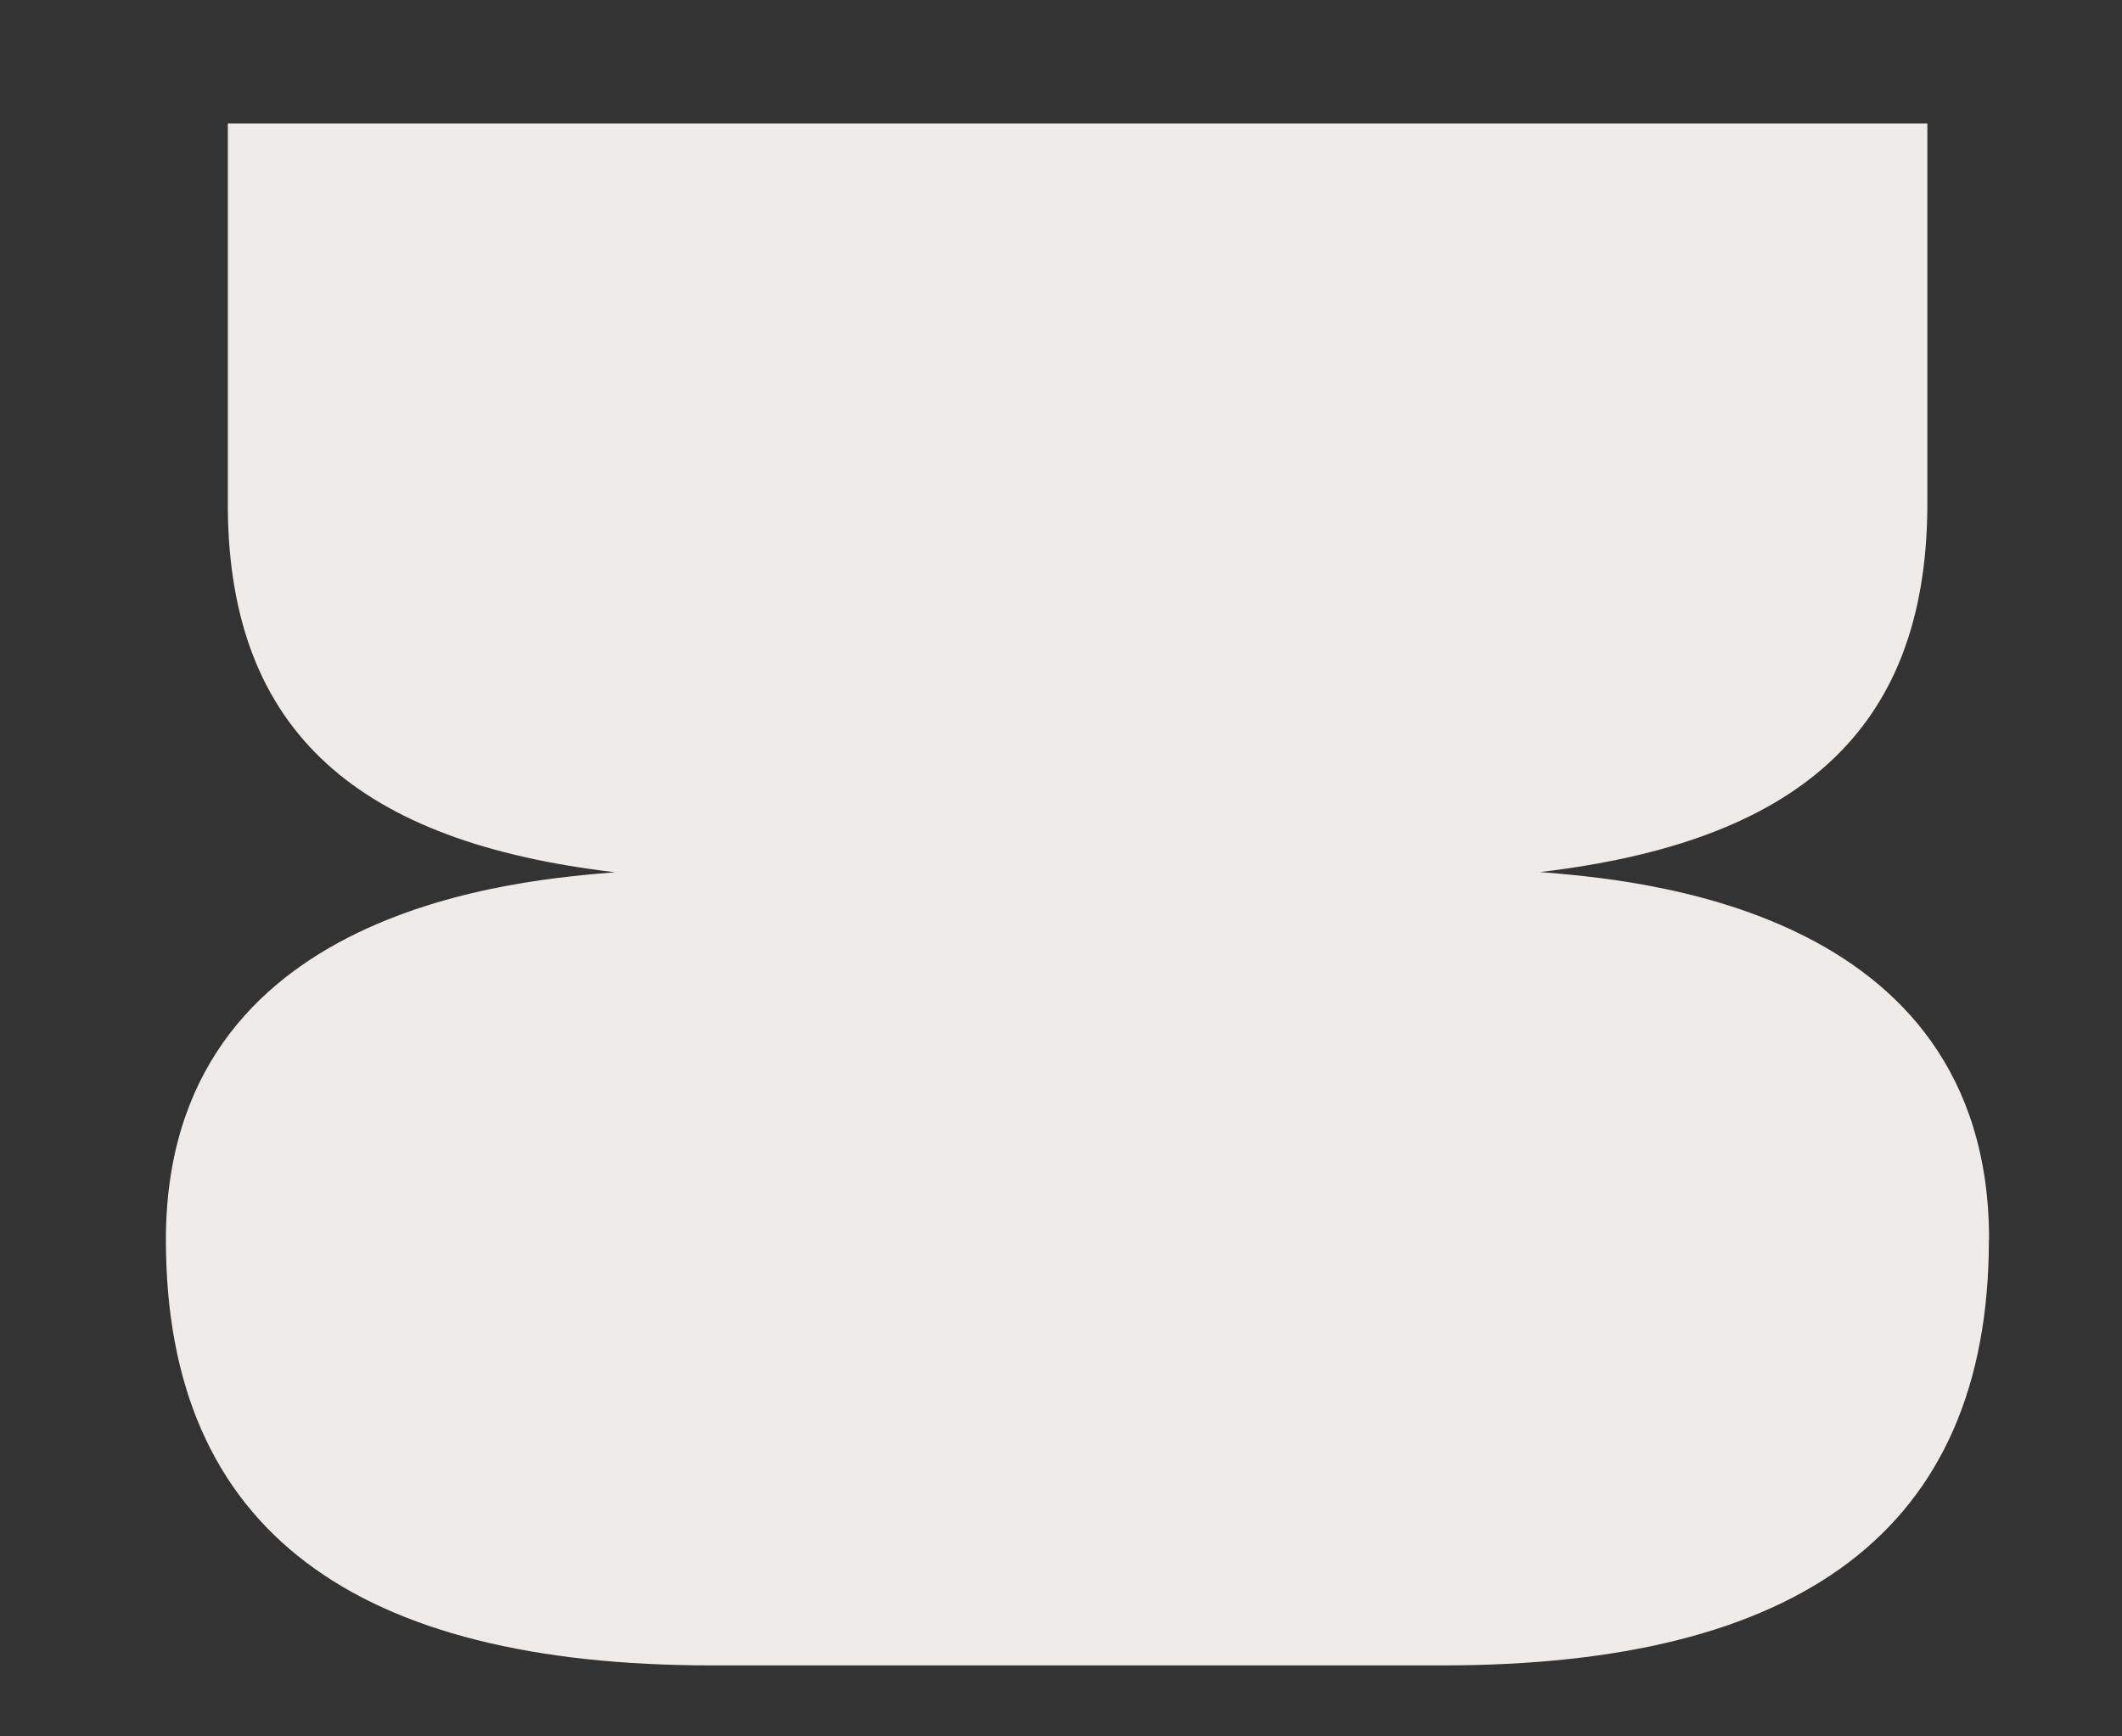
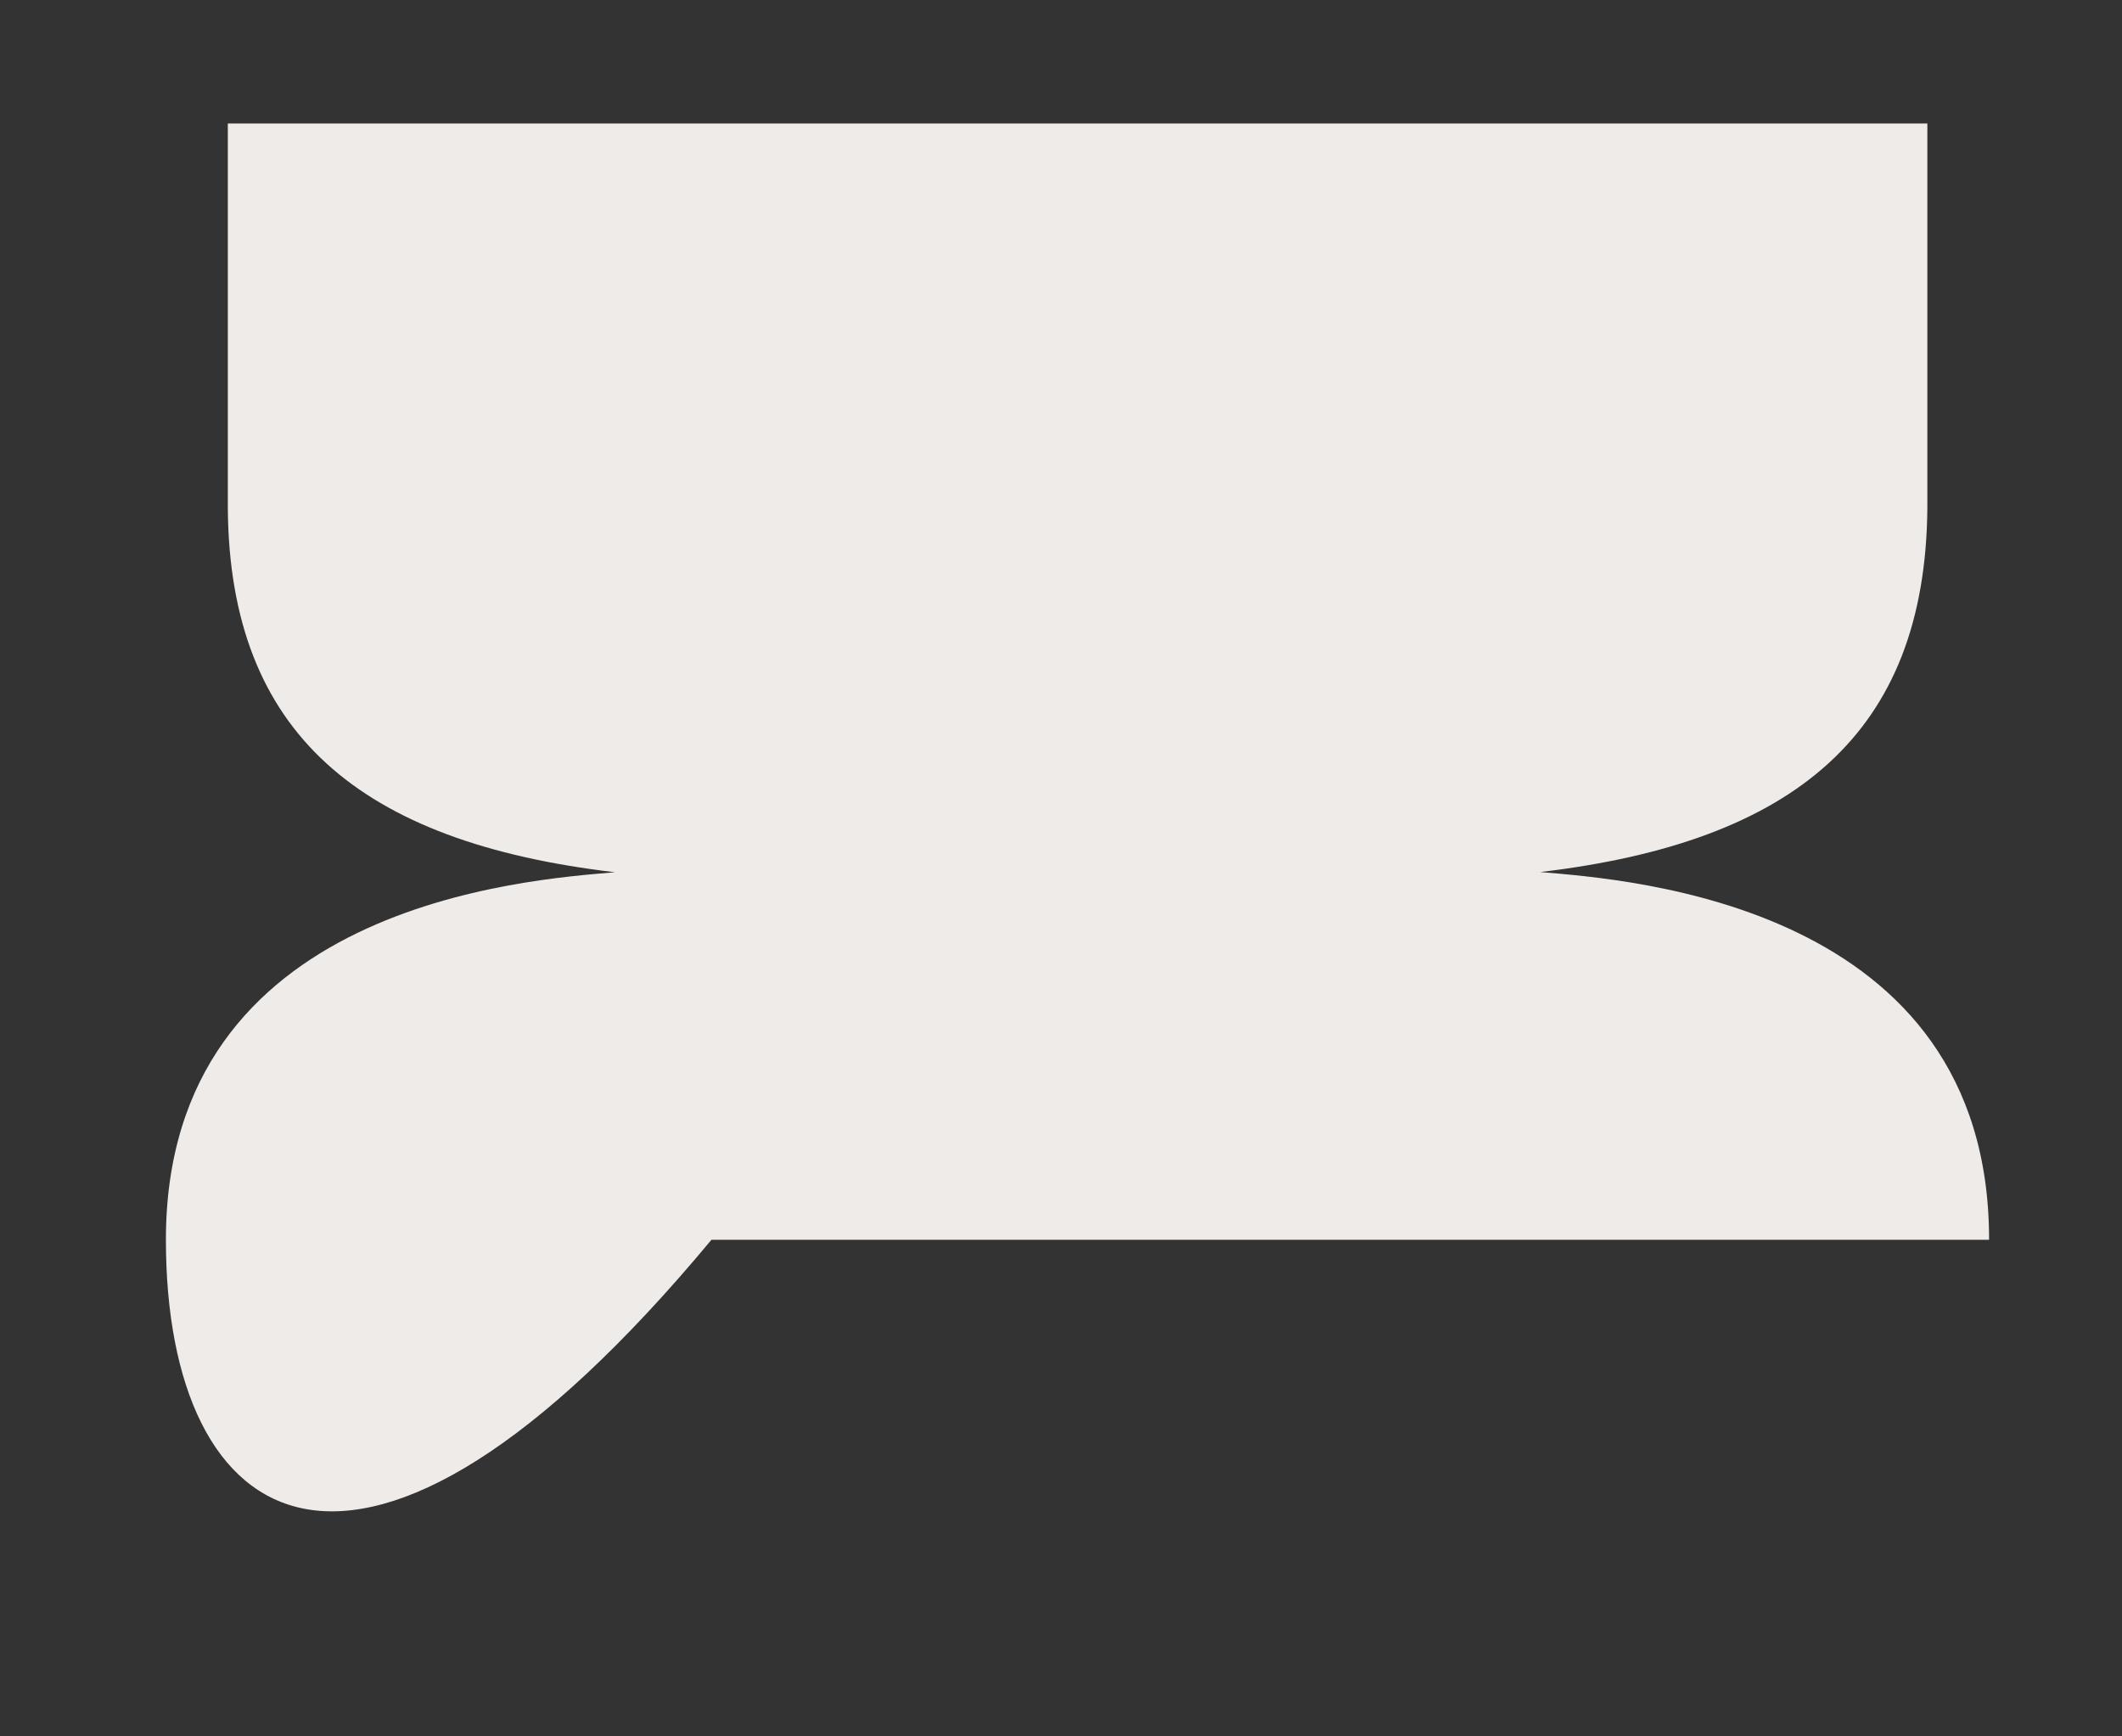
<svg xmlns="http://www.w3.org/2000/svg" width="11" height="9" fill="none">
  <rect width="100%" height="100%" fill="#333333" stroke="none" />
-   <path fill="#EFEBE8" d="M10.31 6.426c0 1.517-.994 2.206-2.829 2.206H3.688C1.853 8.632.86 7.942.86 6.426c0-1.739 1.869-1.866 2.328-1.905-1.319-.155-1.998-.718-2.007-1.886V.64h8.81v1.994c-.01 1.168-.688 1.73-2.007 1.886.459.039 2.327.166 2.327 1.905Z" />
+   <path fill="#EFEBE8" d="M10.31 6.426H3.688C1.853 8.632.86 7.942.86 6.426c0-1.739 1.869-1.866 2.328-1.905-1.319-.155-1.998-.718-2.007-1.886V.64h8.81v1.994c-.01 1.168-.688 1.73-2.007 1.886.459.039 2.327.166 2.327 1.905Z" />
</svg>